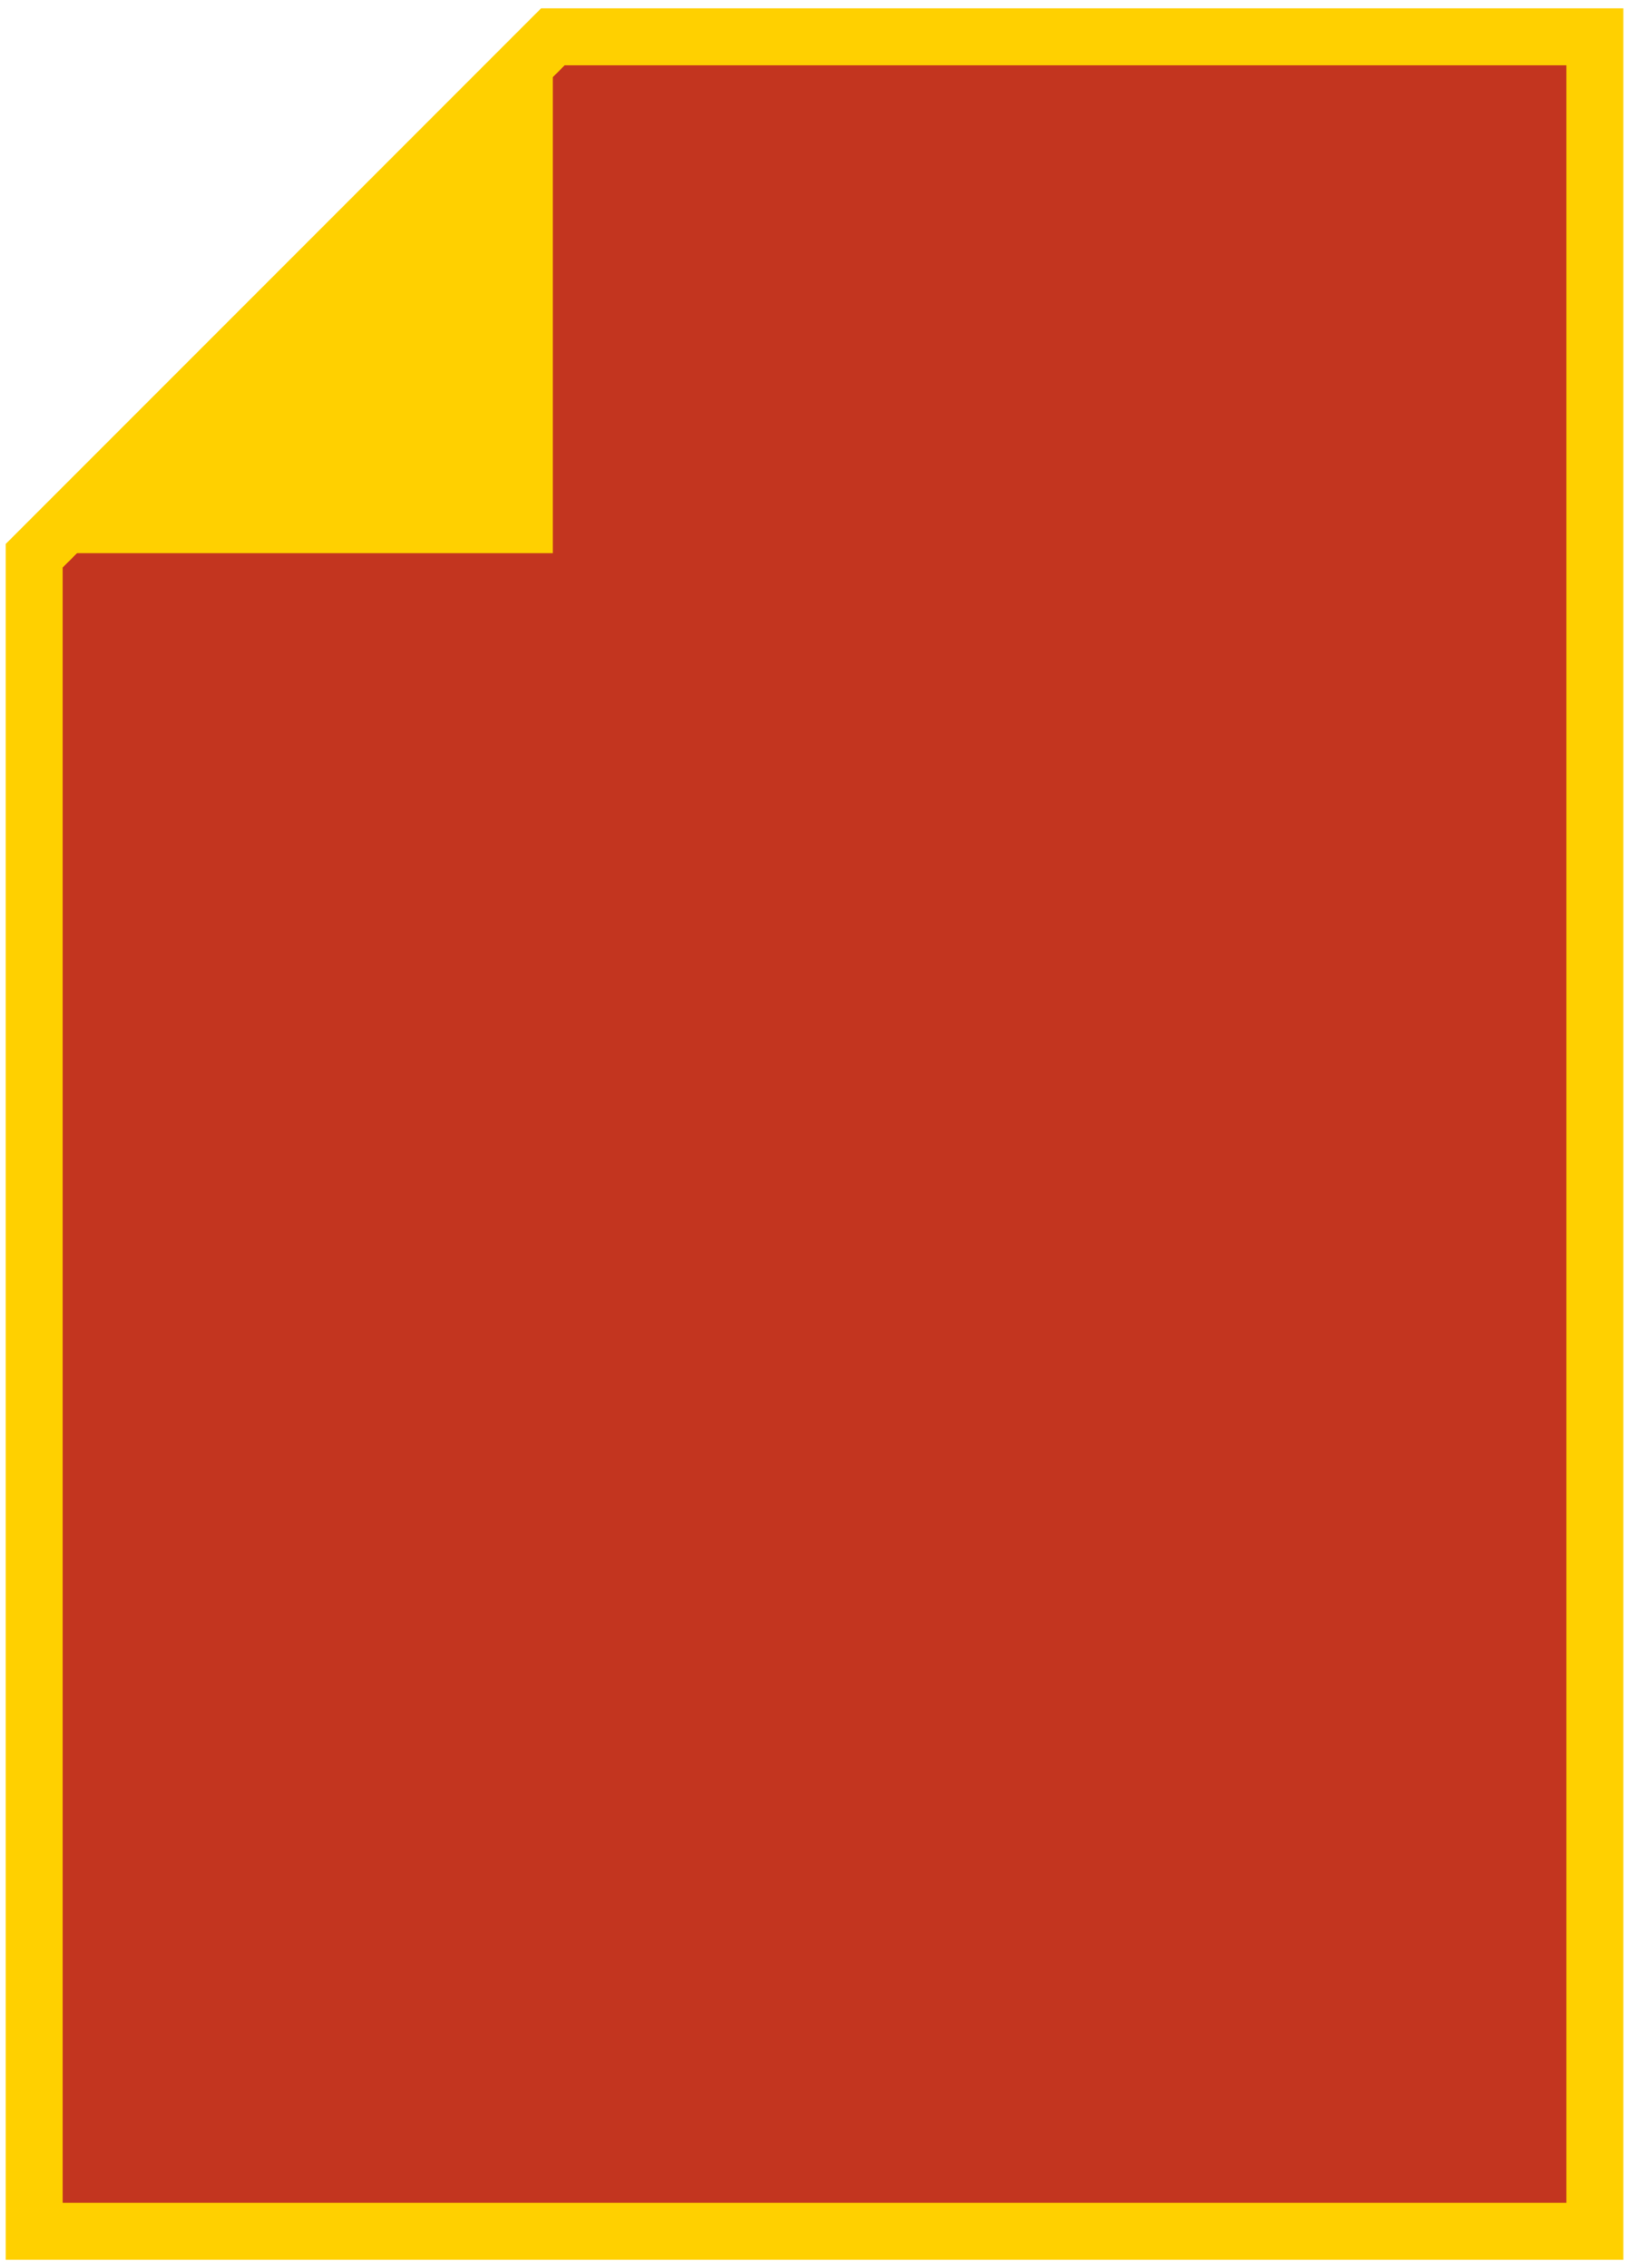
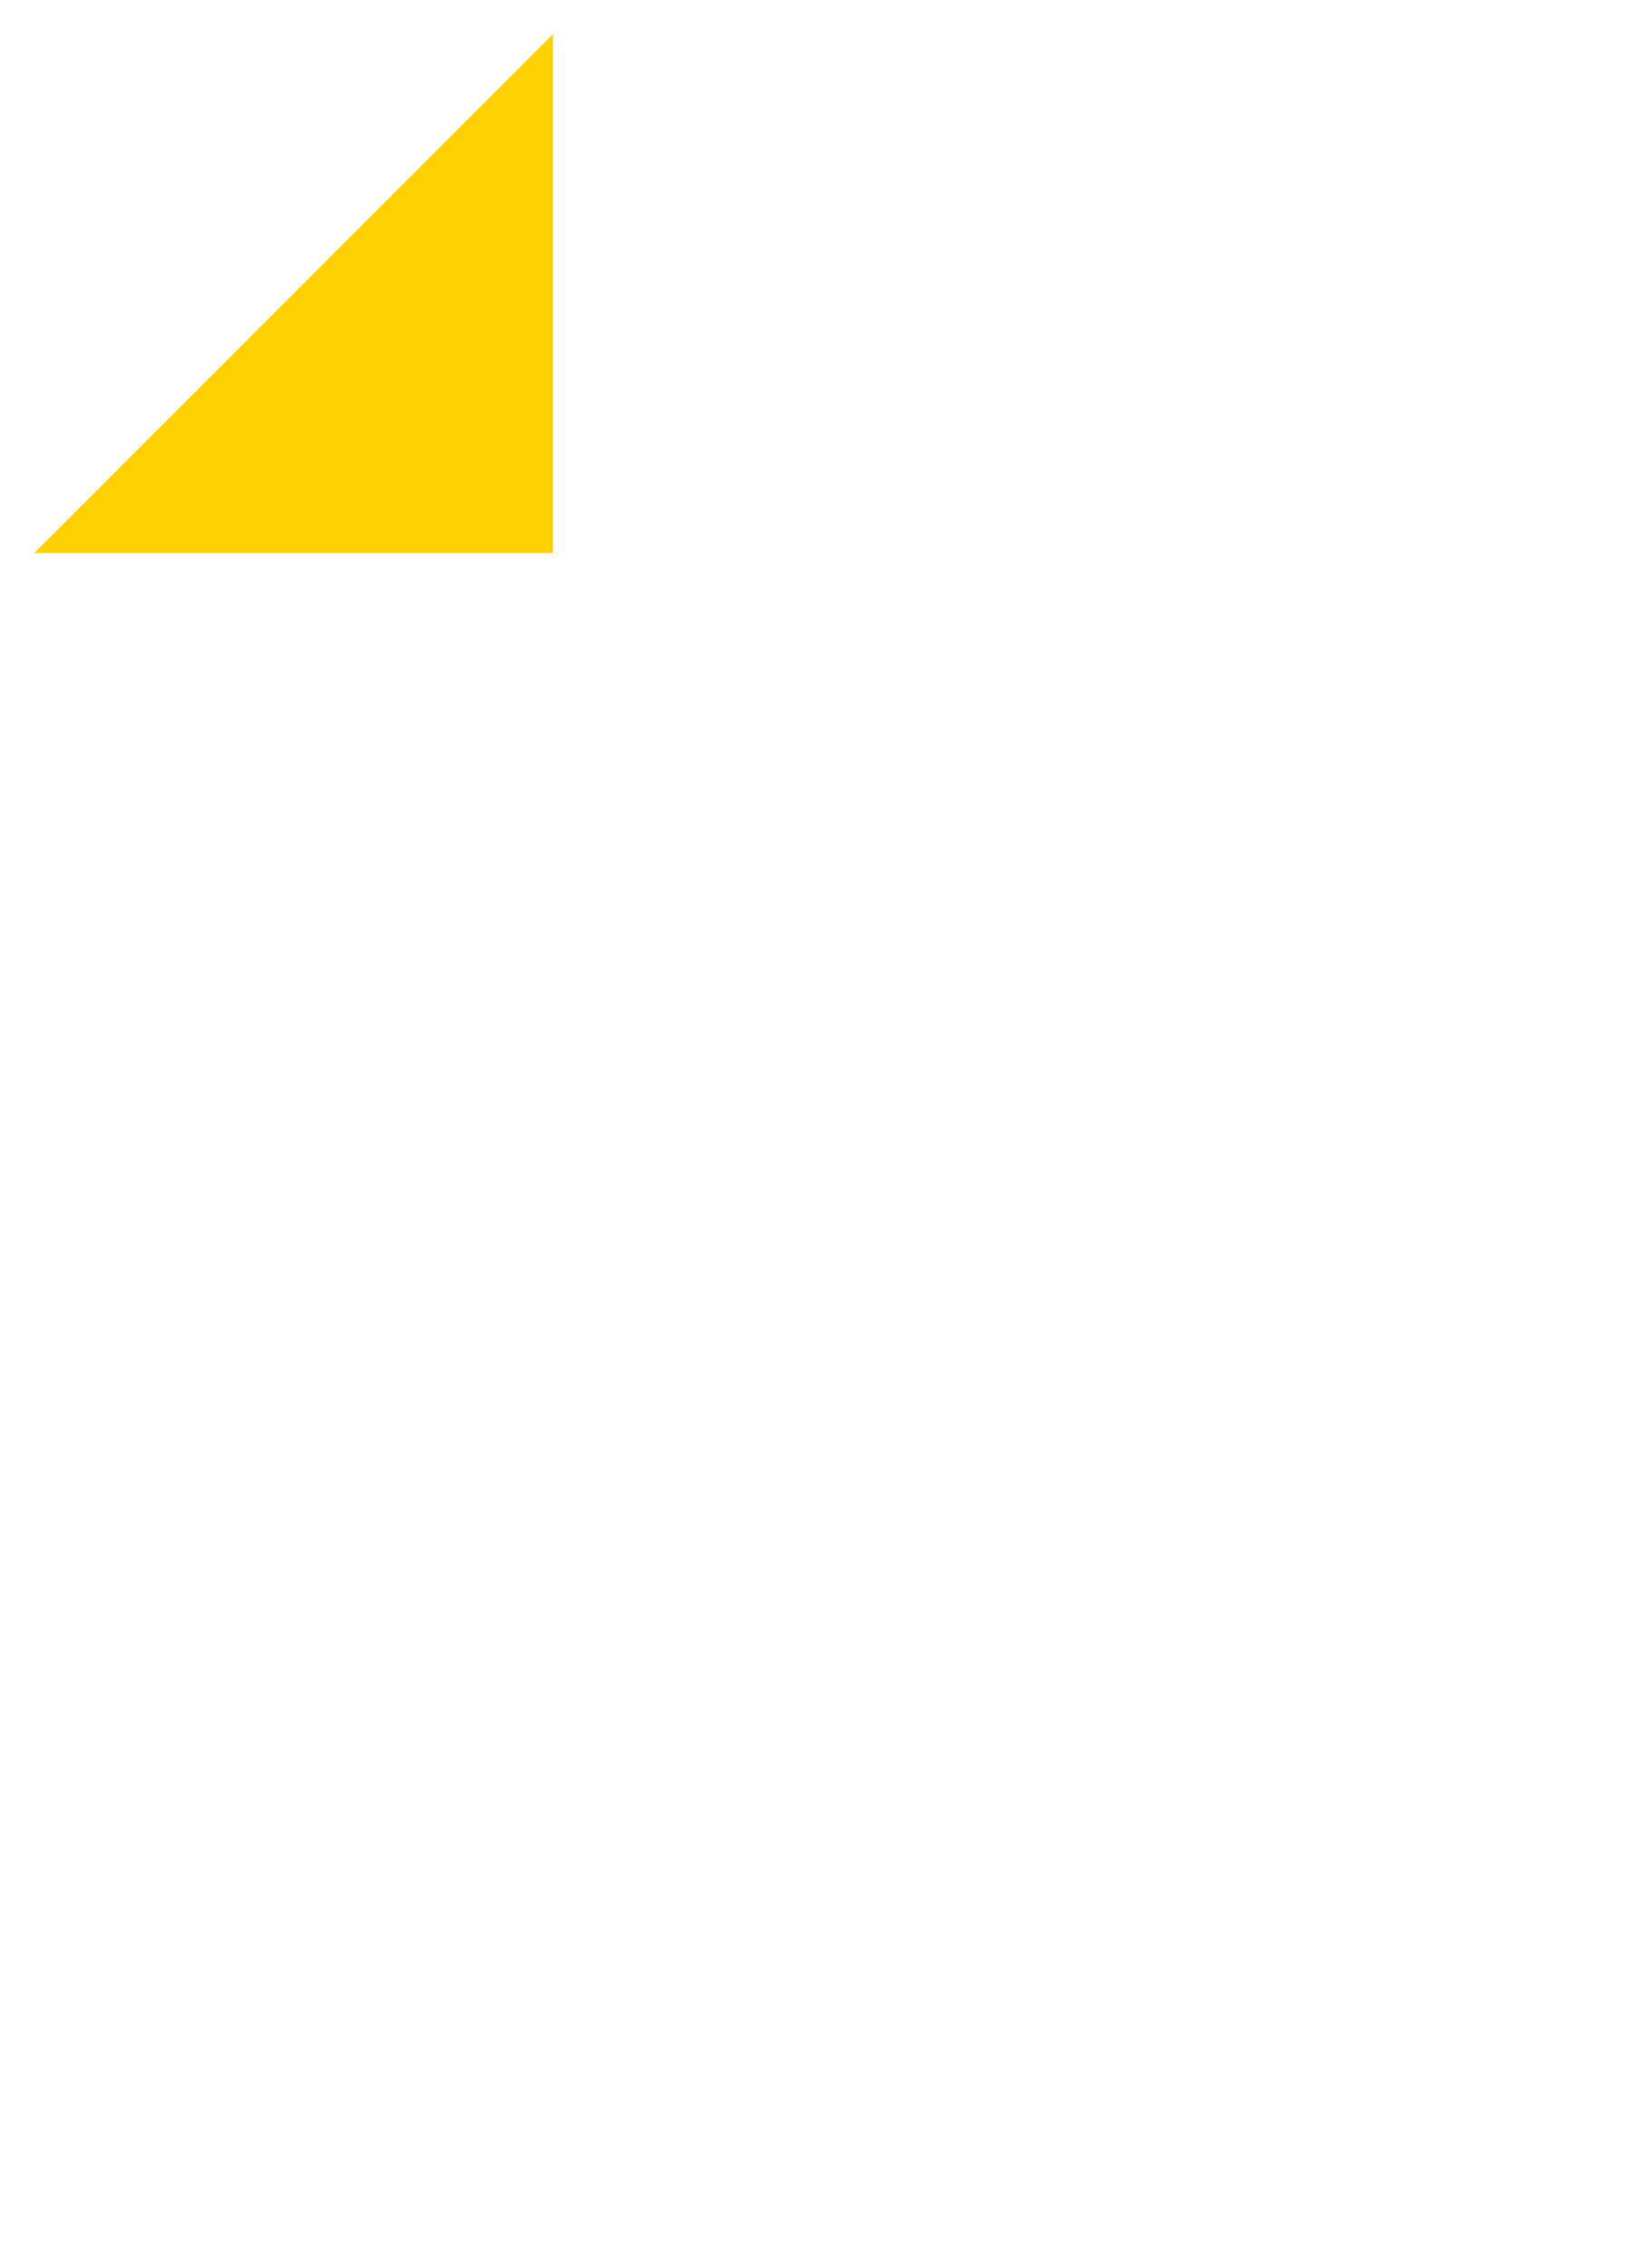
<svg xmlns="http://www.w3.org/2000/svg" width="143" height="199" viewBox="0 0 143 199" fill="none">
-   <path d="M48.531 3.232H140.004V195.775H3V48.763L48.531 3.232Z" fill="#C3351F" stroke="#FFD000" stroke-width="5" stroke-miterlimit="10" />
  <path d="M48.531 48.535H3L48.531 3V48.535Z" fill="#FFD000" />
</svg>